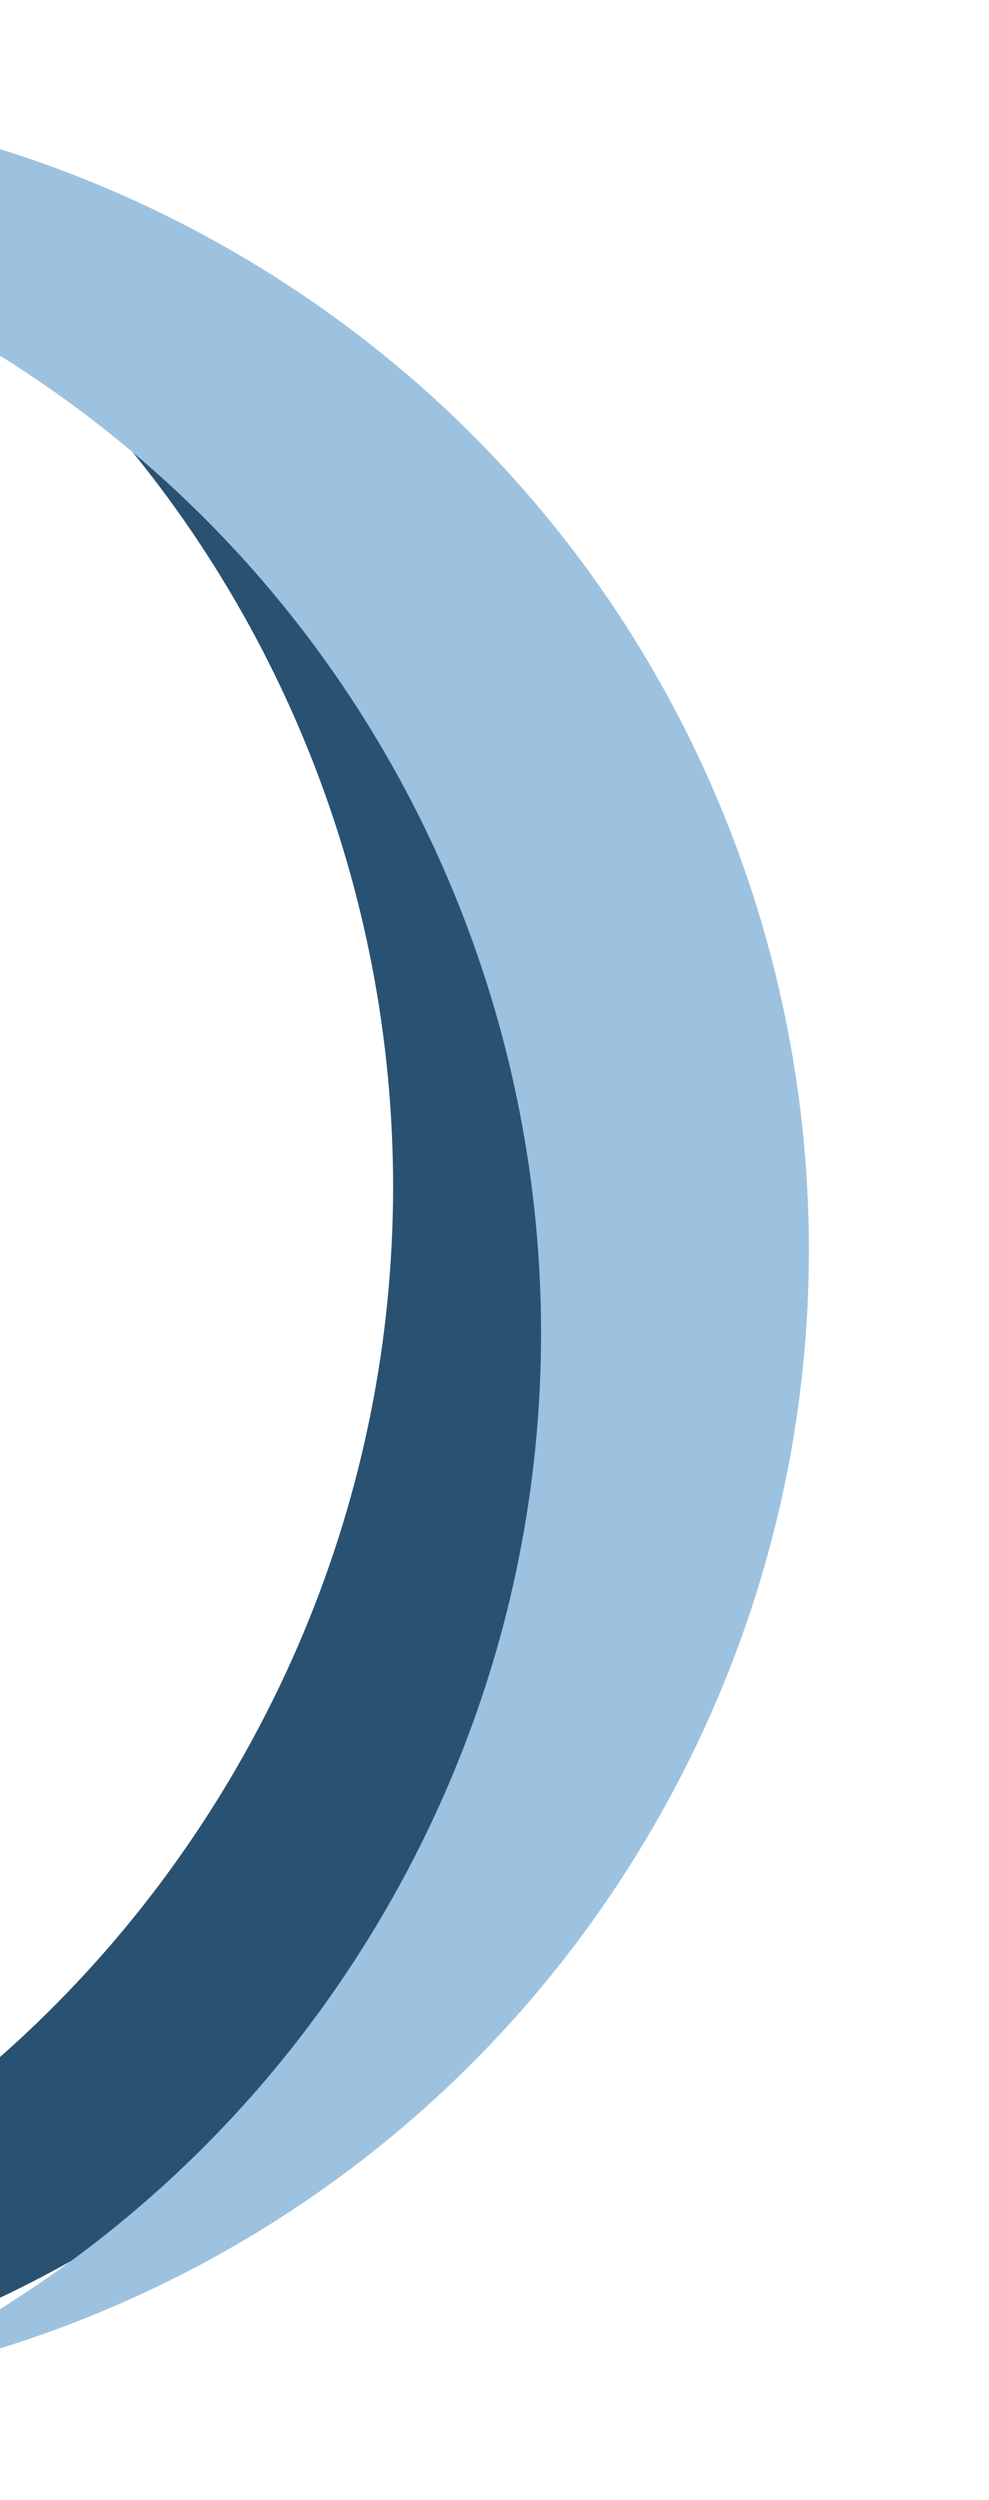
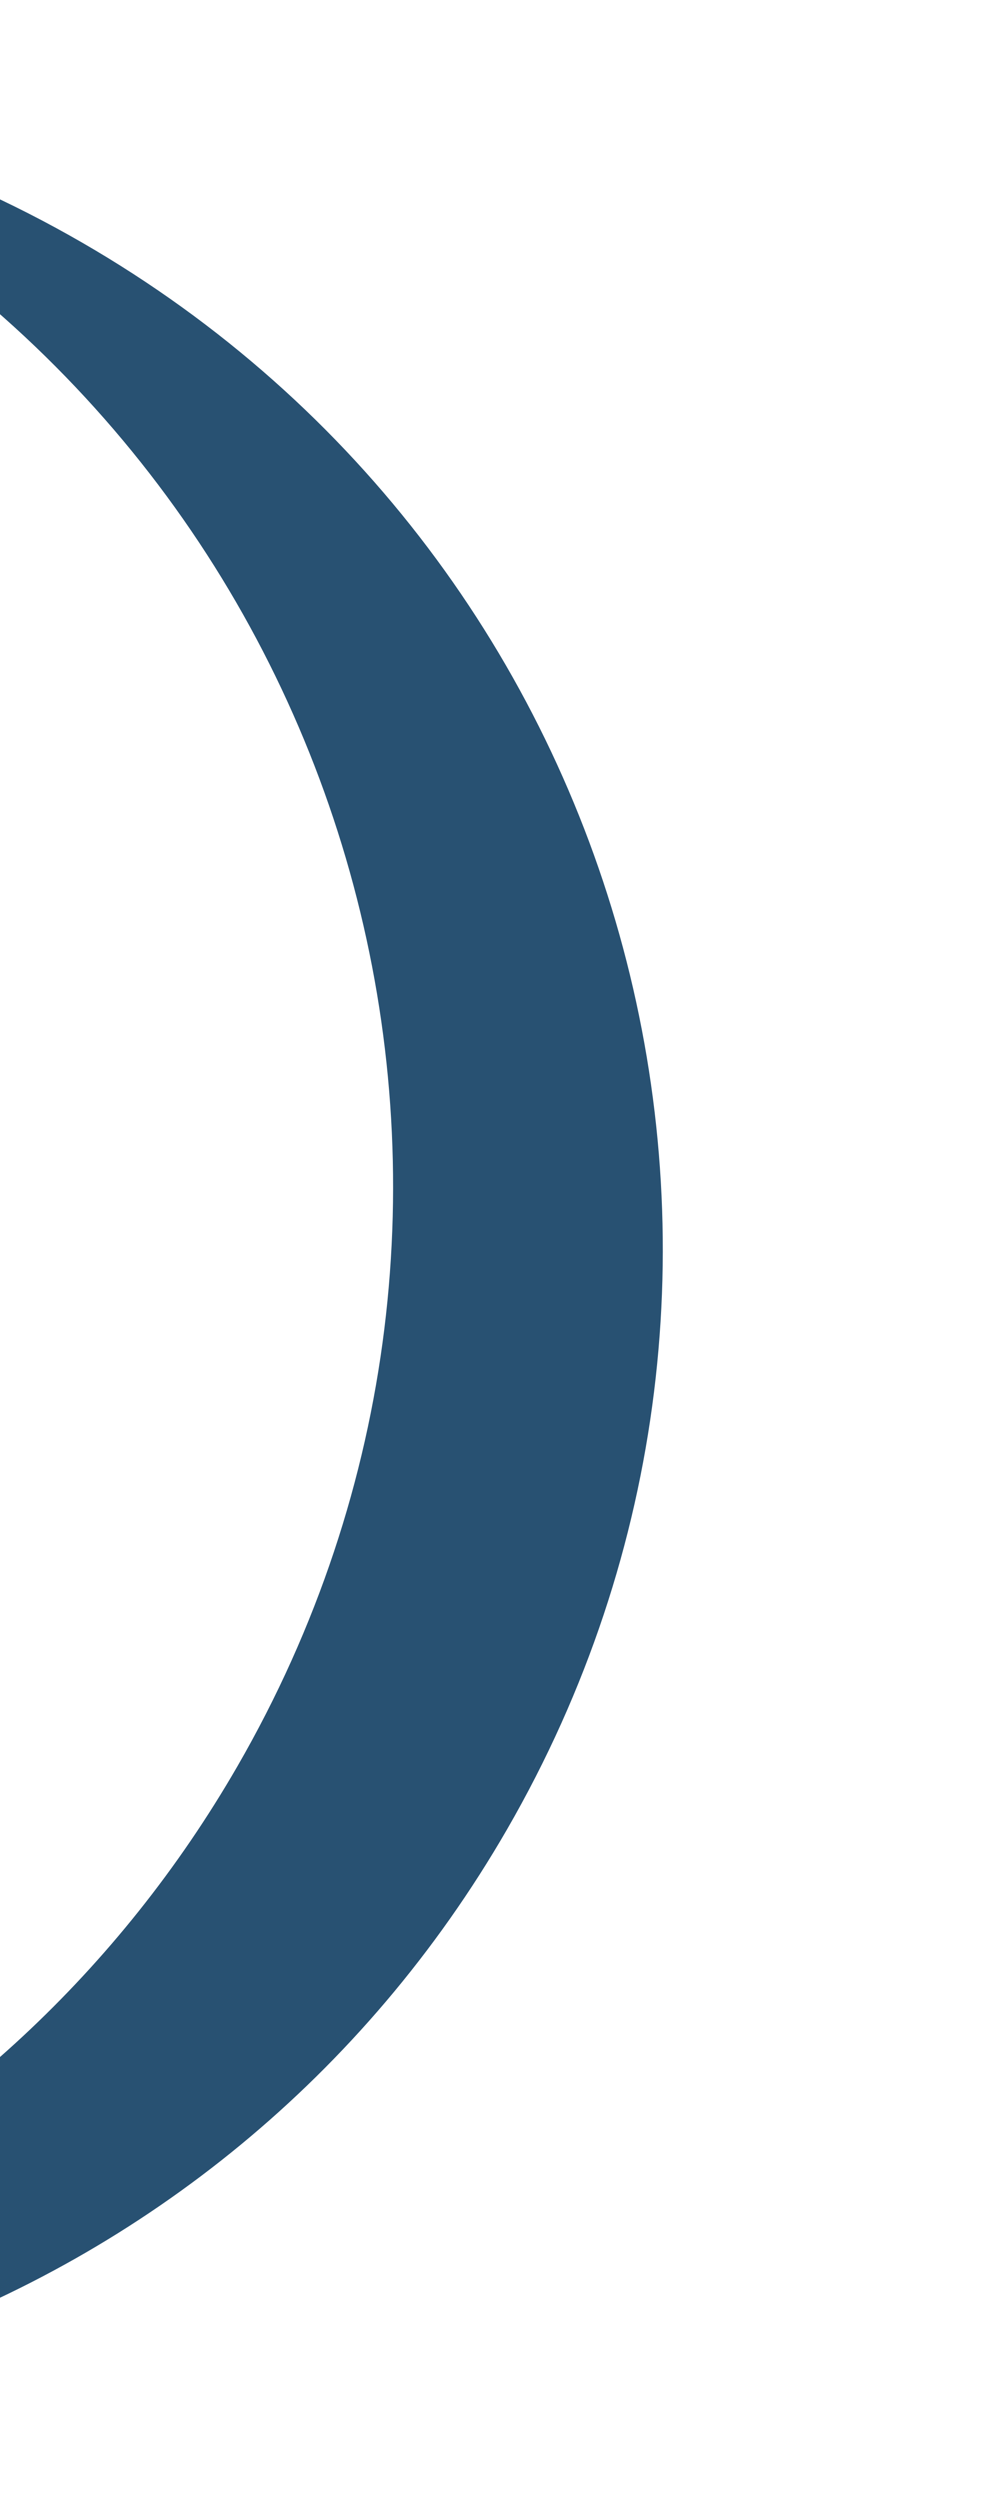
<svg xmlns="http://www.w3.org/2000/svg" width="232" height="586" viewBox="0 0 232 586" fill="none">
  <path fill-rule="evenodd" clip-rule="evenodd" d="M-87.108 21.974C-50.68 25.954 -14.466 37.394 19.306 56.893C149.525 132.074 194.141 298.585 118.96 428.803C51.869 545.007 -87.948 593.043 -209.804 548.611C-105.773 559.974 0.009 510.486 55.692 414.039C130.874 283.821 86.258 117.311 -43.961 42.129C-57.976 34.037 -72.411 27.333 -87.108 21.974Z" fill="#285172" />
-   <path fill-rule="evenodd" clip-rule="evenodd" d="M-191.288 46.684C-114.815 12.251 -23.444 13.839 54.734 58.975C183.849 133.52 228.087 298.619 153.542 427.734C112.279 499.204 43.27 544.667 -32.025 558.373C17.802 535.938 61.304 498.211 90.712 447.274C165.257 318.159 121.019 153.06 -8.096 78.515C-65.741 45.234 -130.559 35.629 -191.288 46.684Z" fill="#9CC2E0" />
</svg>